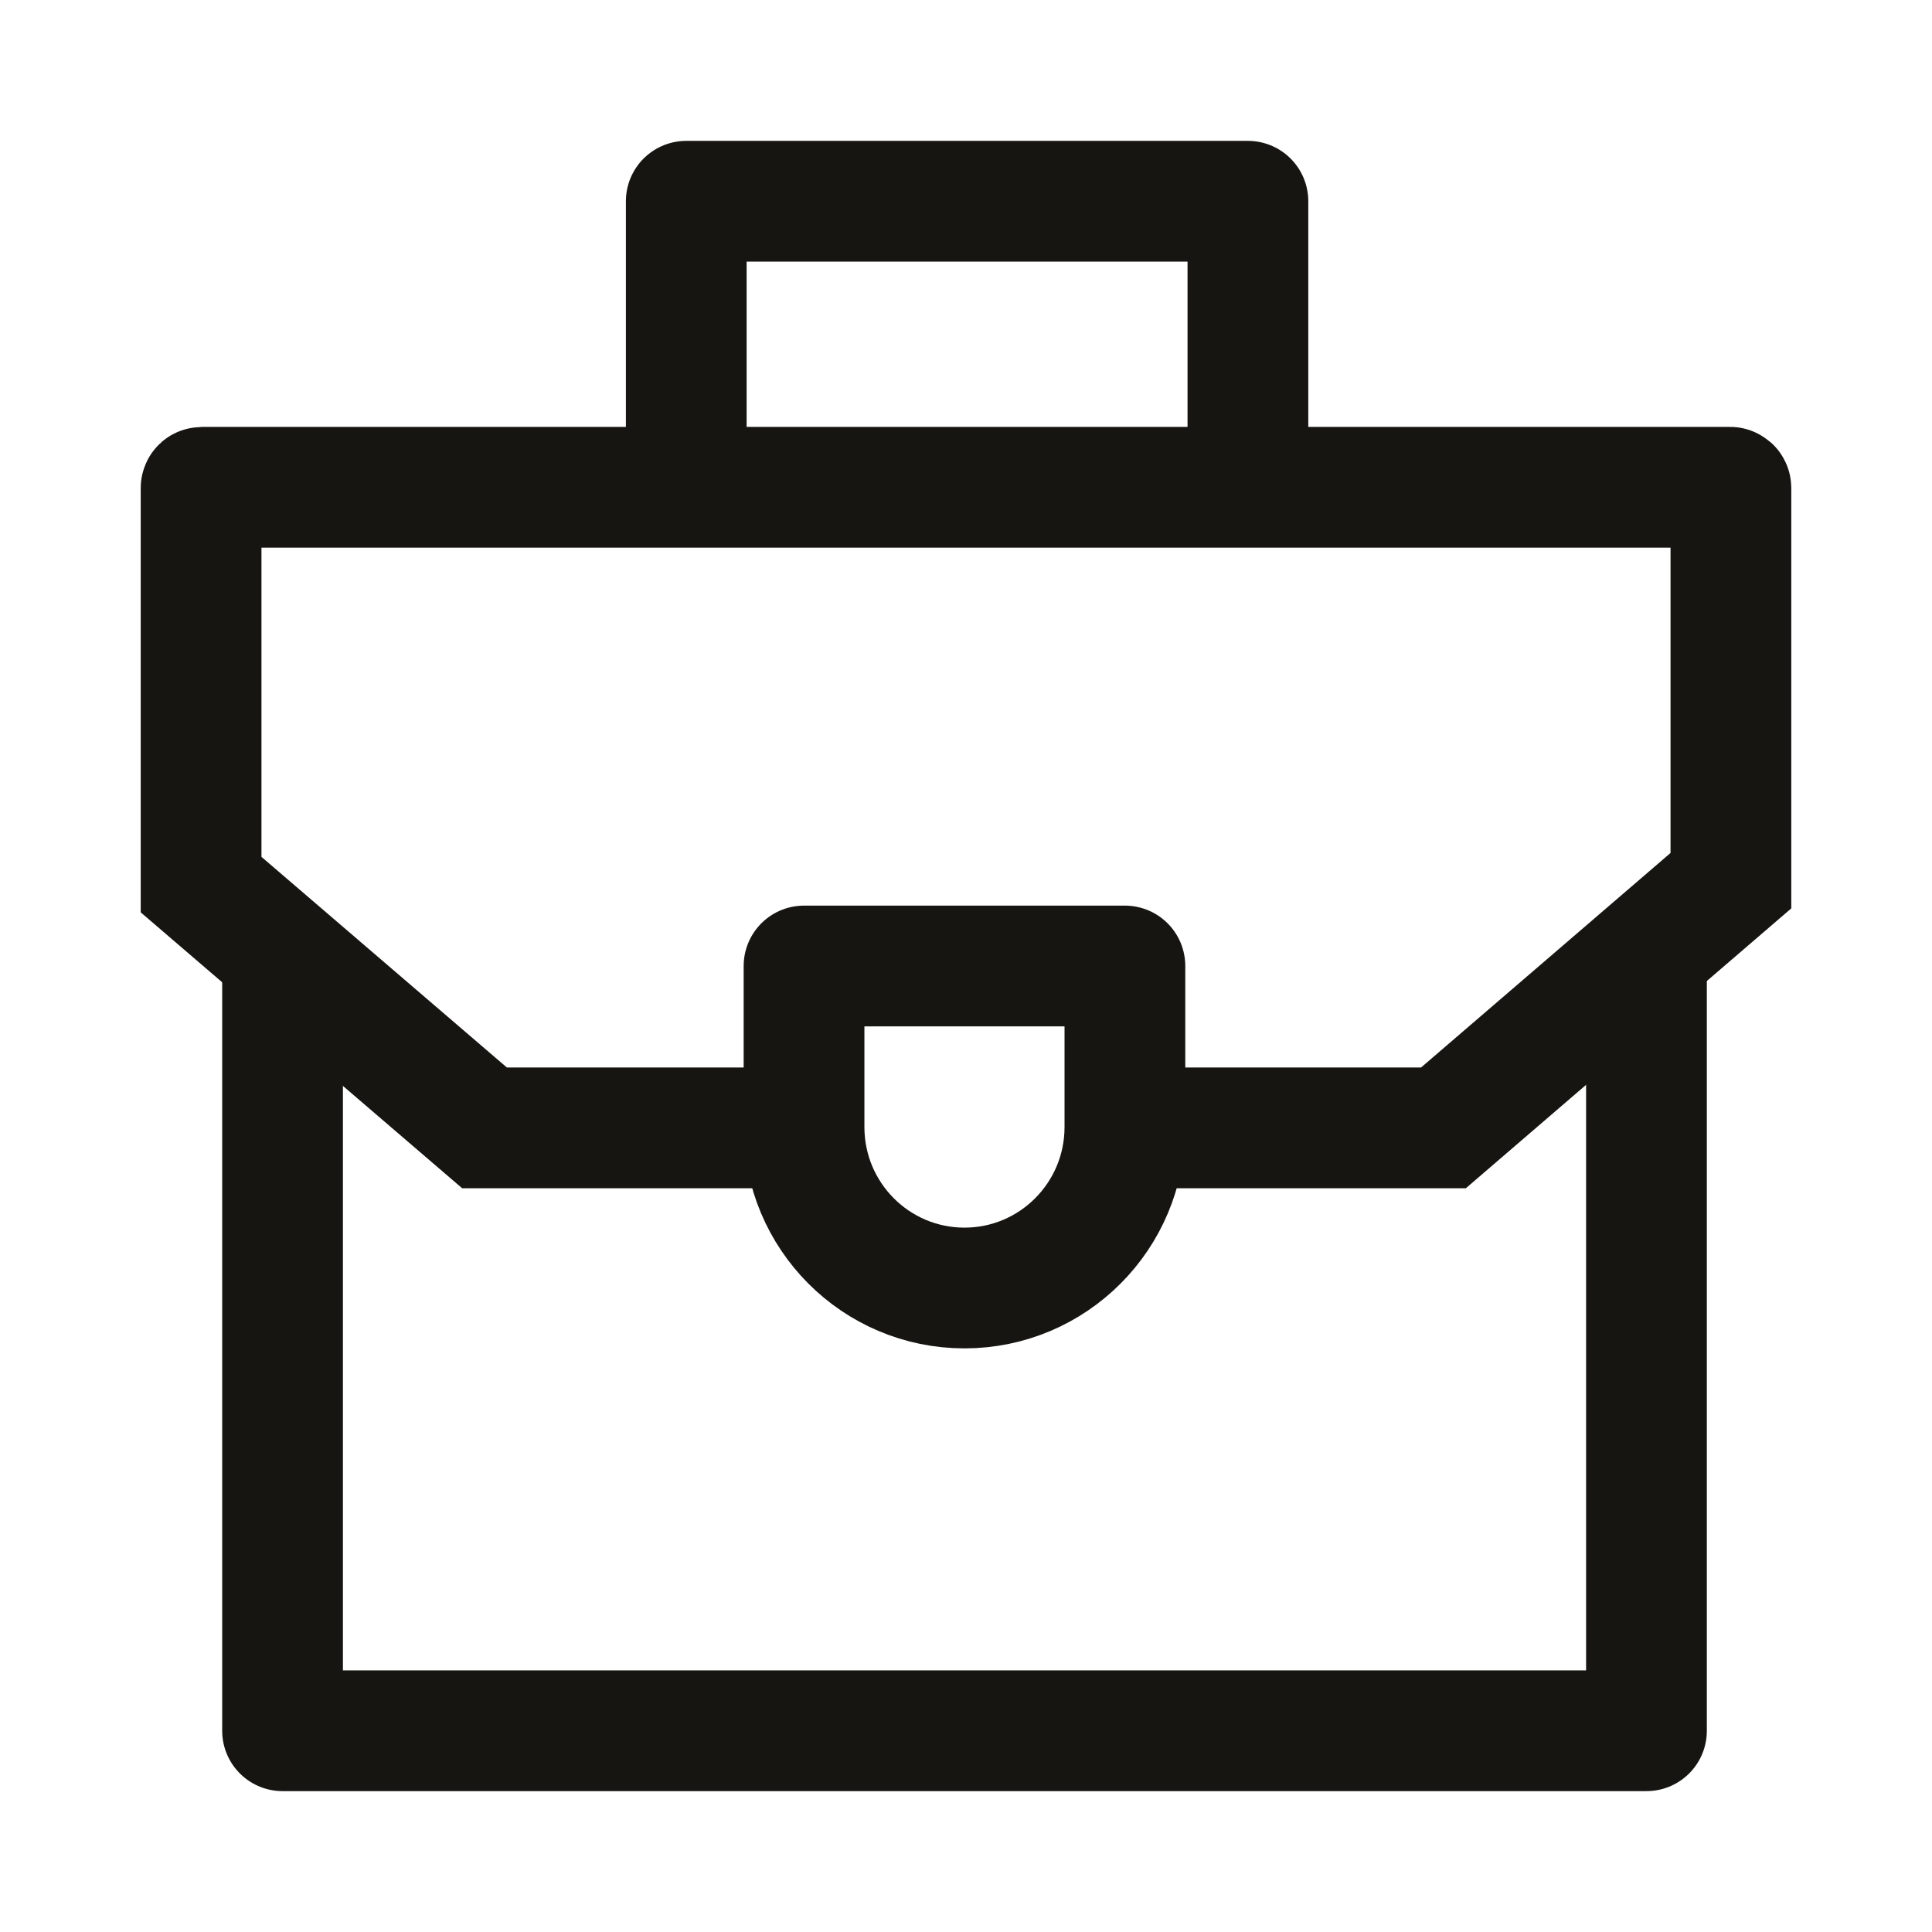
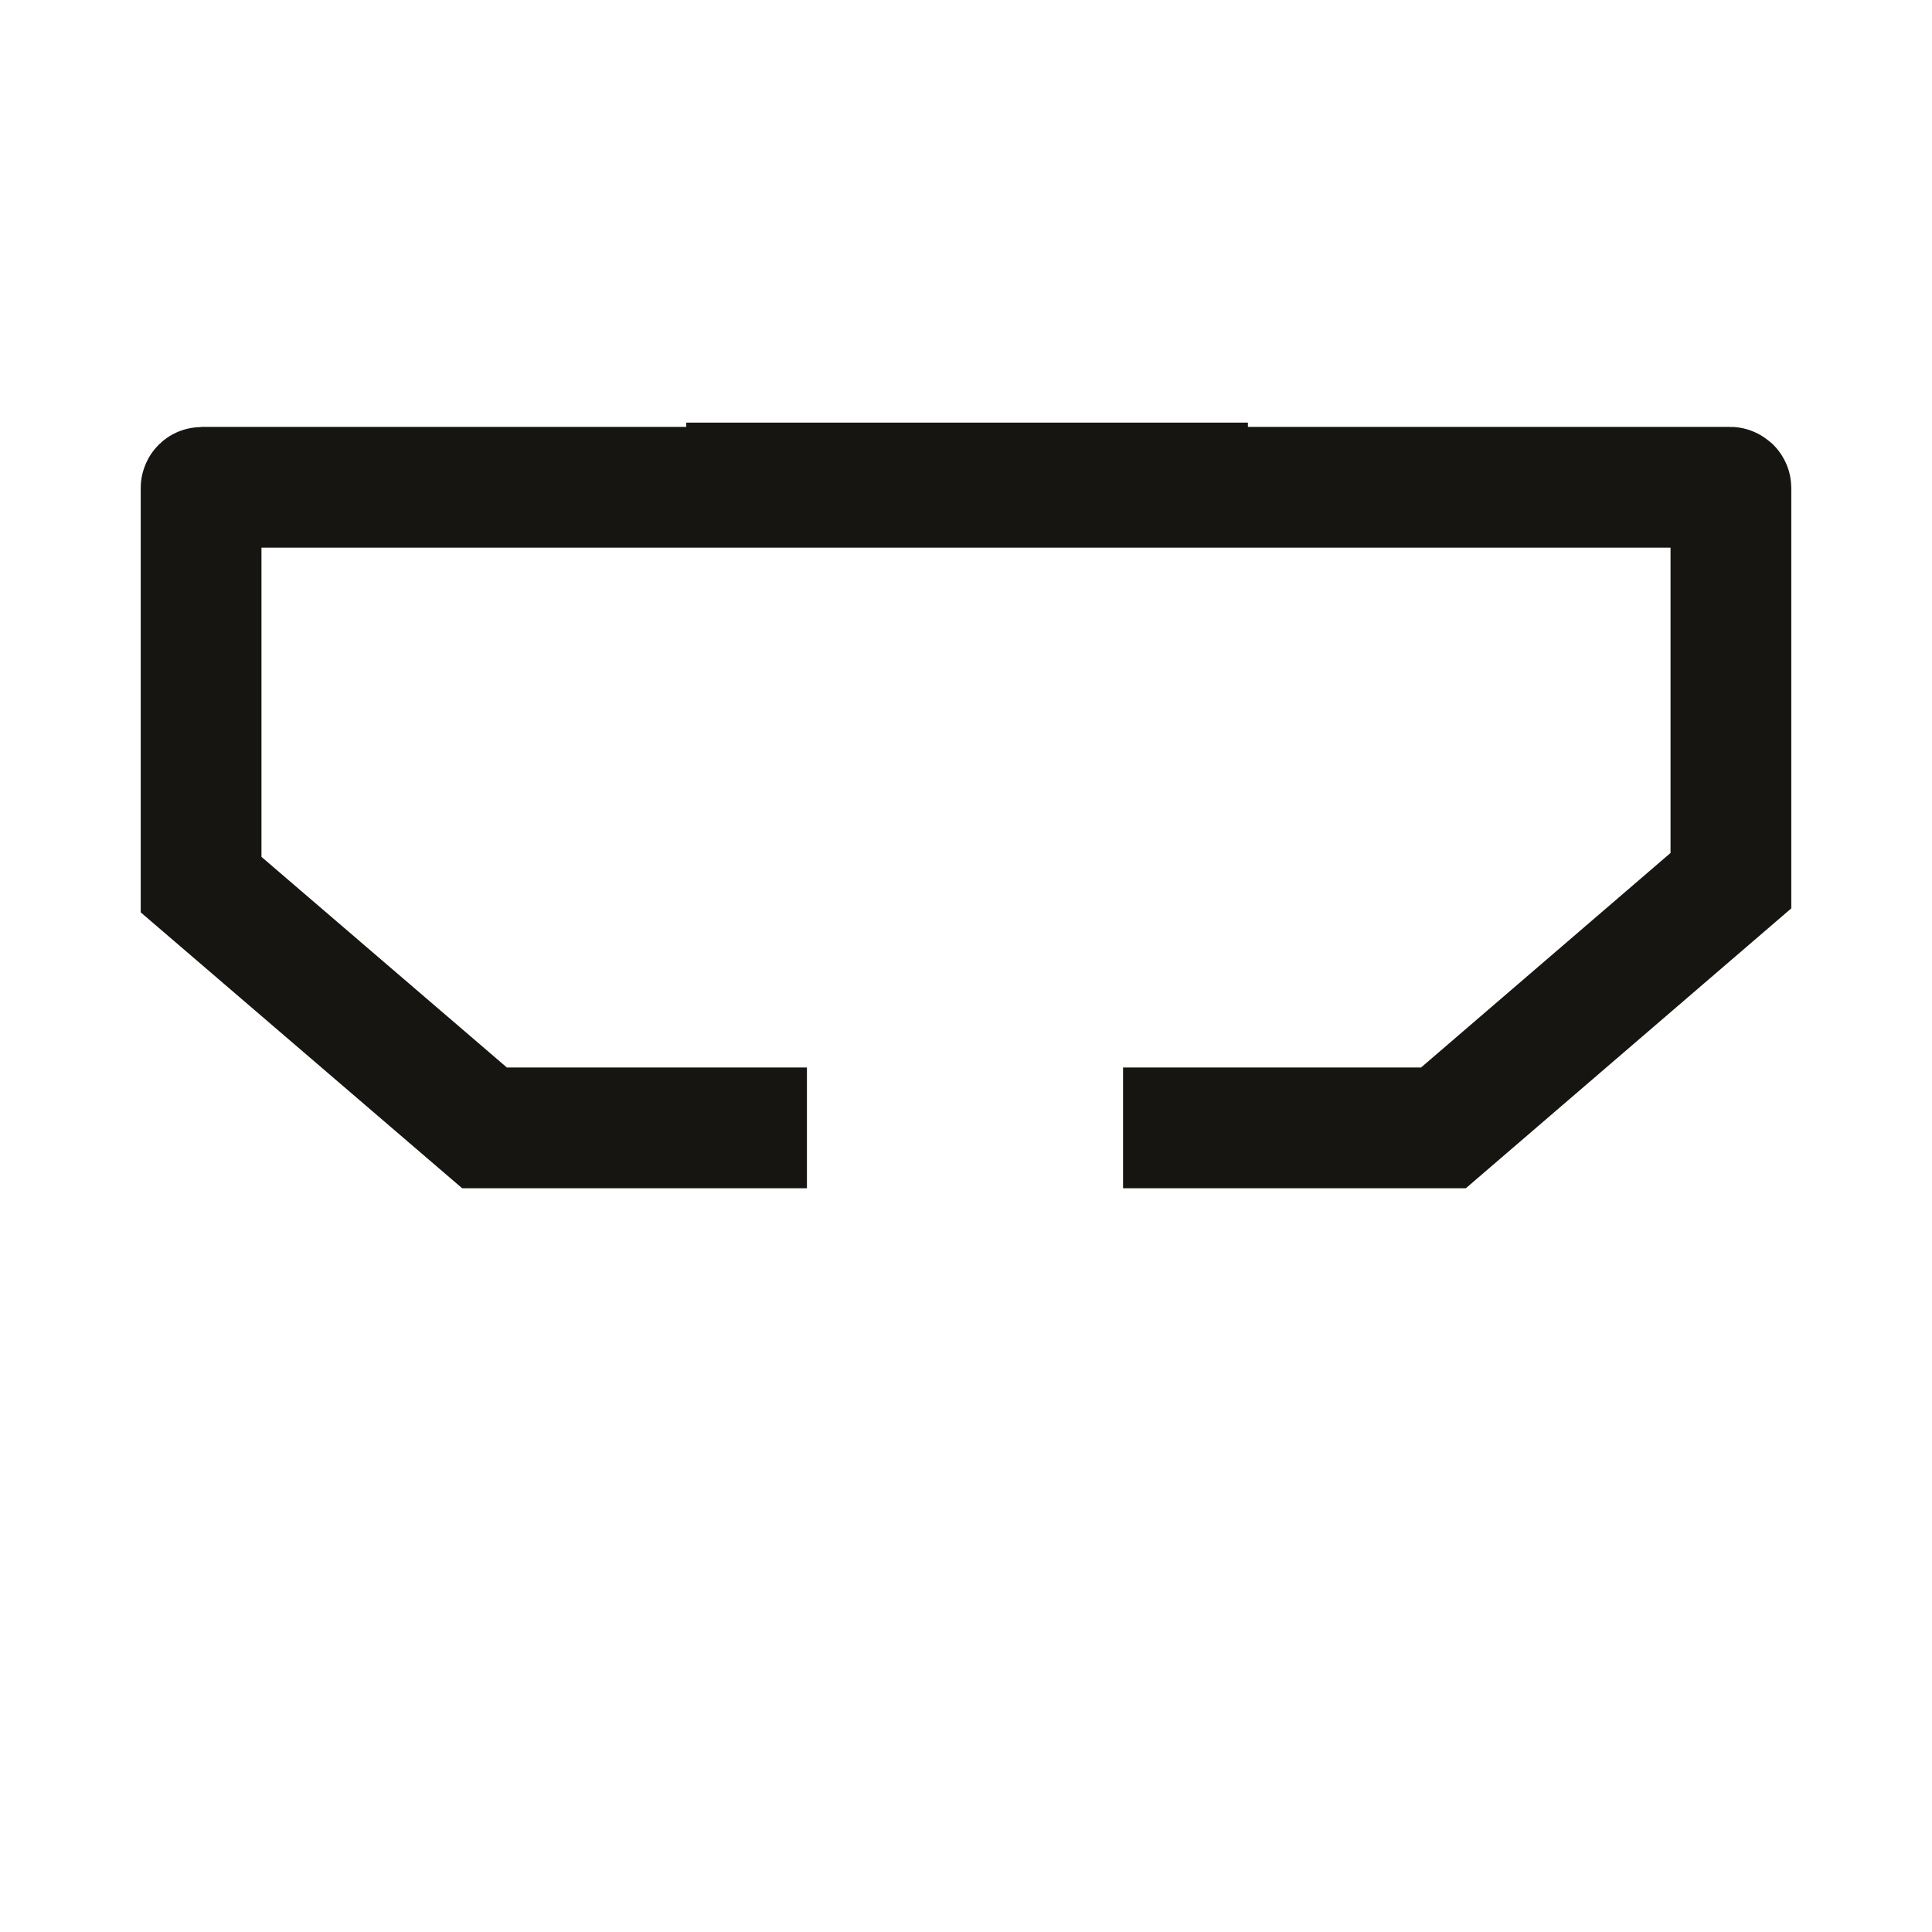
<svg xmlns="http://www.w3.org/2000/svg" viewBox="0 0 24 24" width="48" height="48" color="#161512" fill="none">
-   <path d="M13.974 12H9.988V14C9.988 15.105 10.88 16 11.981 16C13.082 16 13.974 15.105 13.974 14V12Z" stroke="#161512" stroke-width="1.5" stroke-linejoin="round" />
-   <path d="M3.51 12V21.5H20.453V12" stroke="#161512" stroke-width="1.5" stroke-linejoin="round" />
-   <path d="M15.502 6V2.5H8.525V6" stroke="#161512" stroke-width="1.5" stroke-linejoin="round" />
+   <path d="M15.502 6H8.525V6" stroke="#161512" stroke-width="1.5" stroke-linejoin="round" />
  <path d="M10.024 14.011H6.019L2.498 10.989V6.063C2.498 6.057 2.503 6.053 2.508 6.053H21.492C21.497 6.053 21.502 6.057 21.502 6.063V10.94L17.931 14.011H13.951" stroke="#161512" stroke-width="1.5" />
</svg>